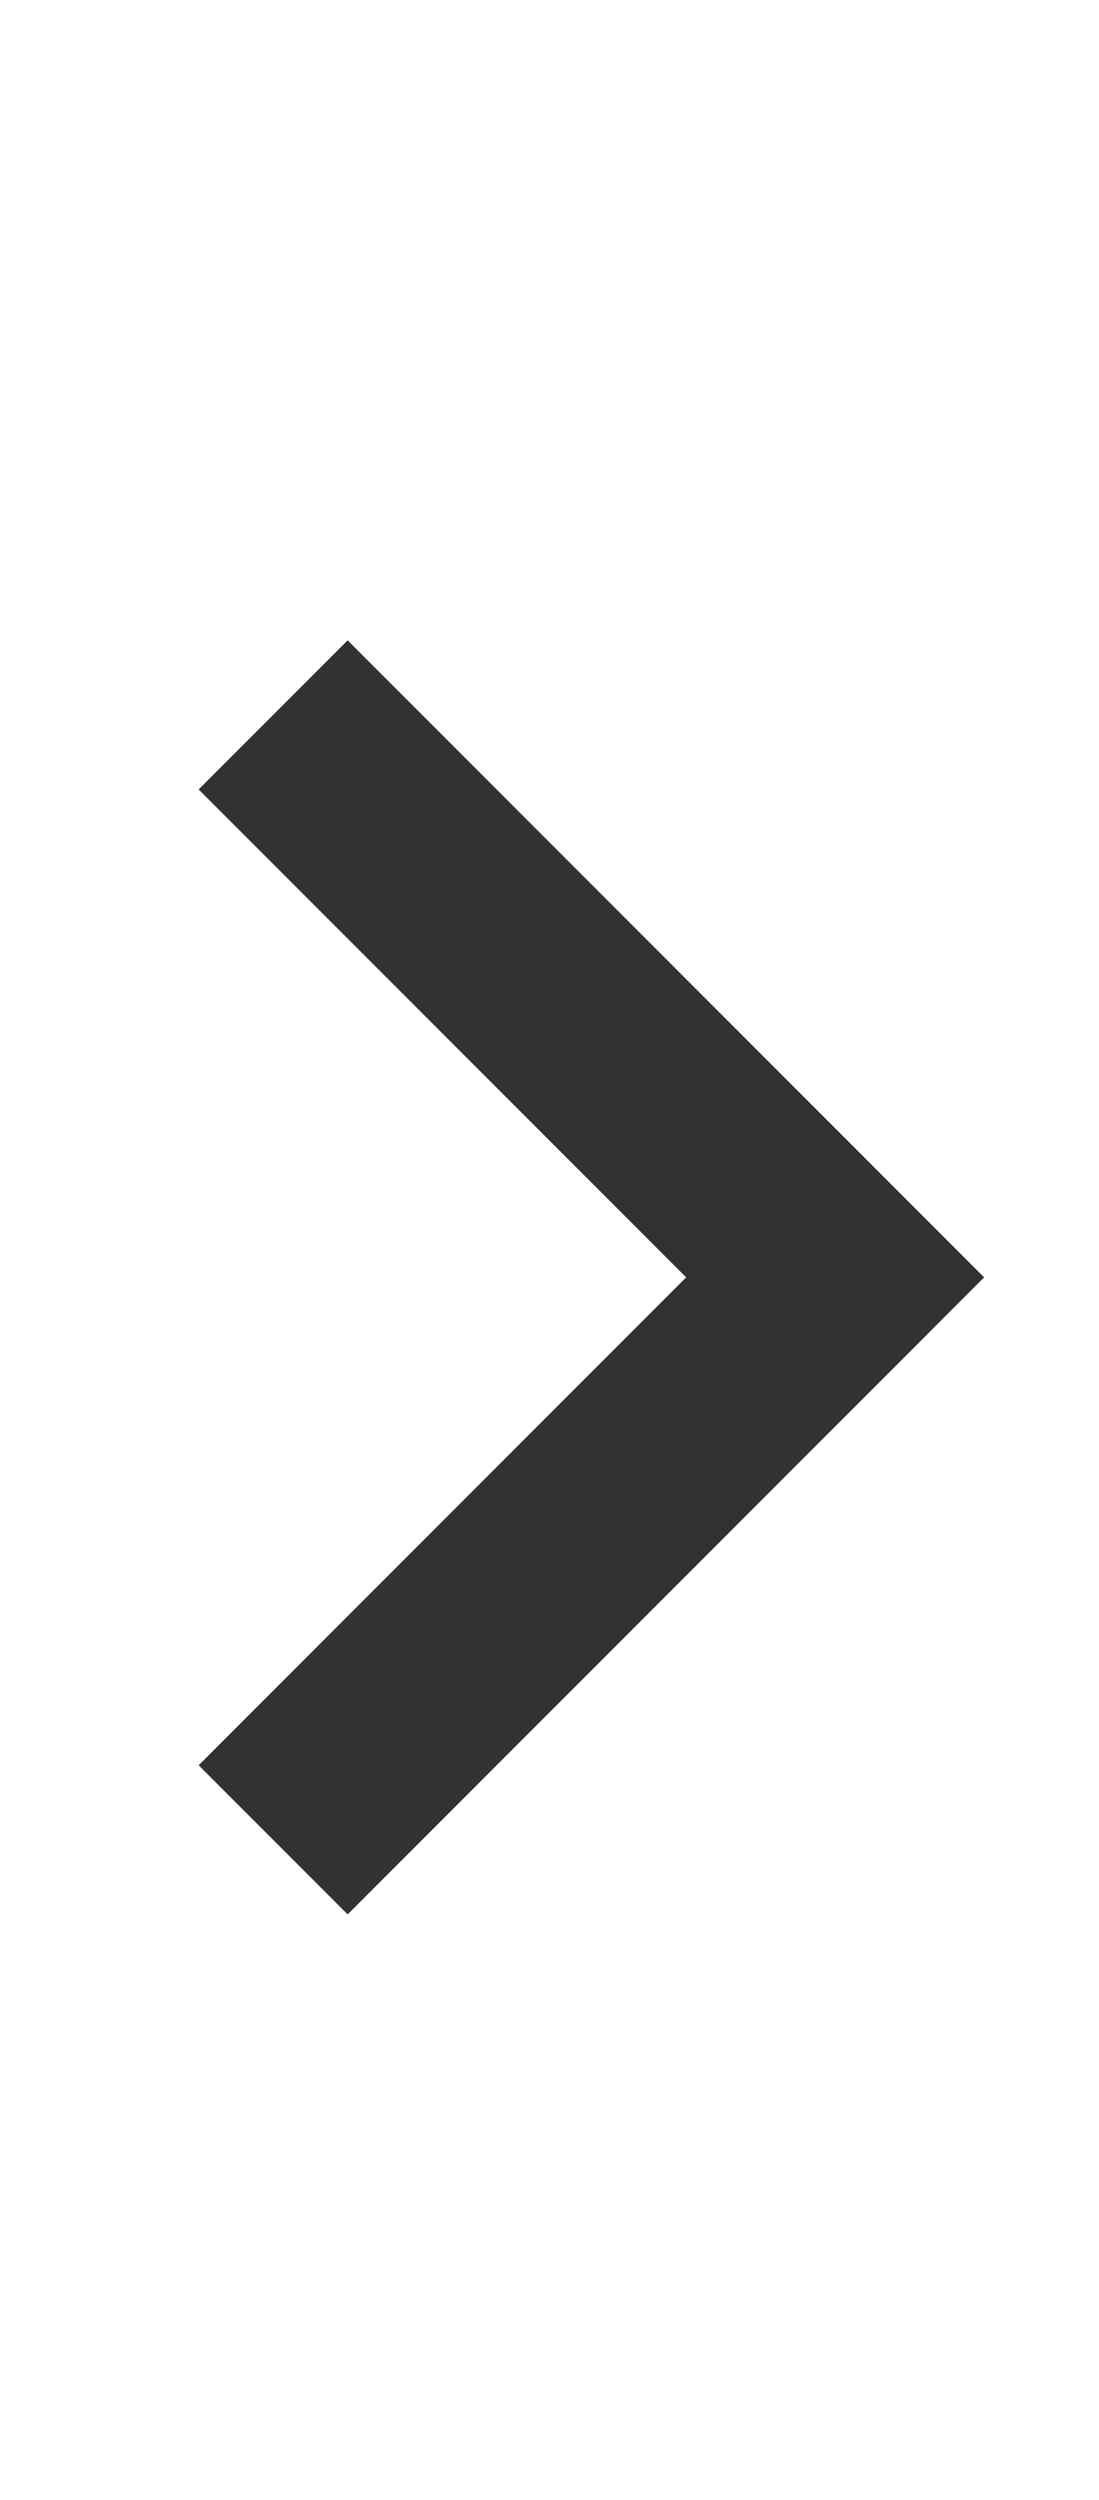
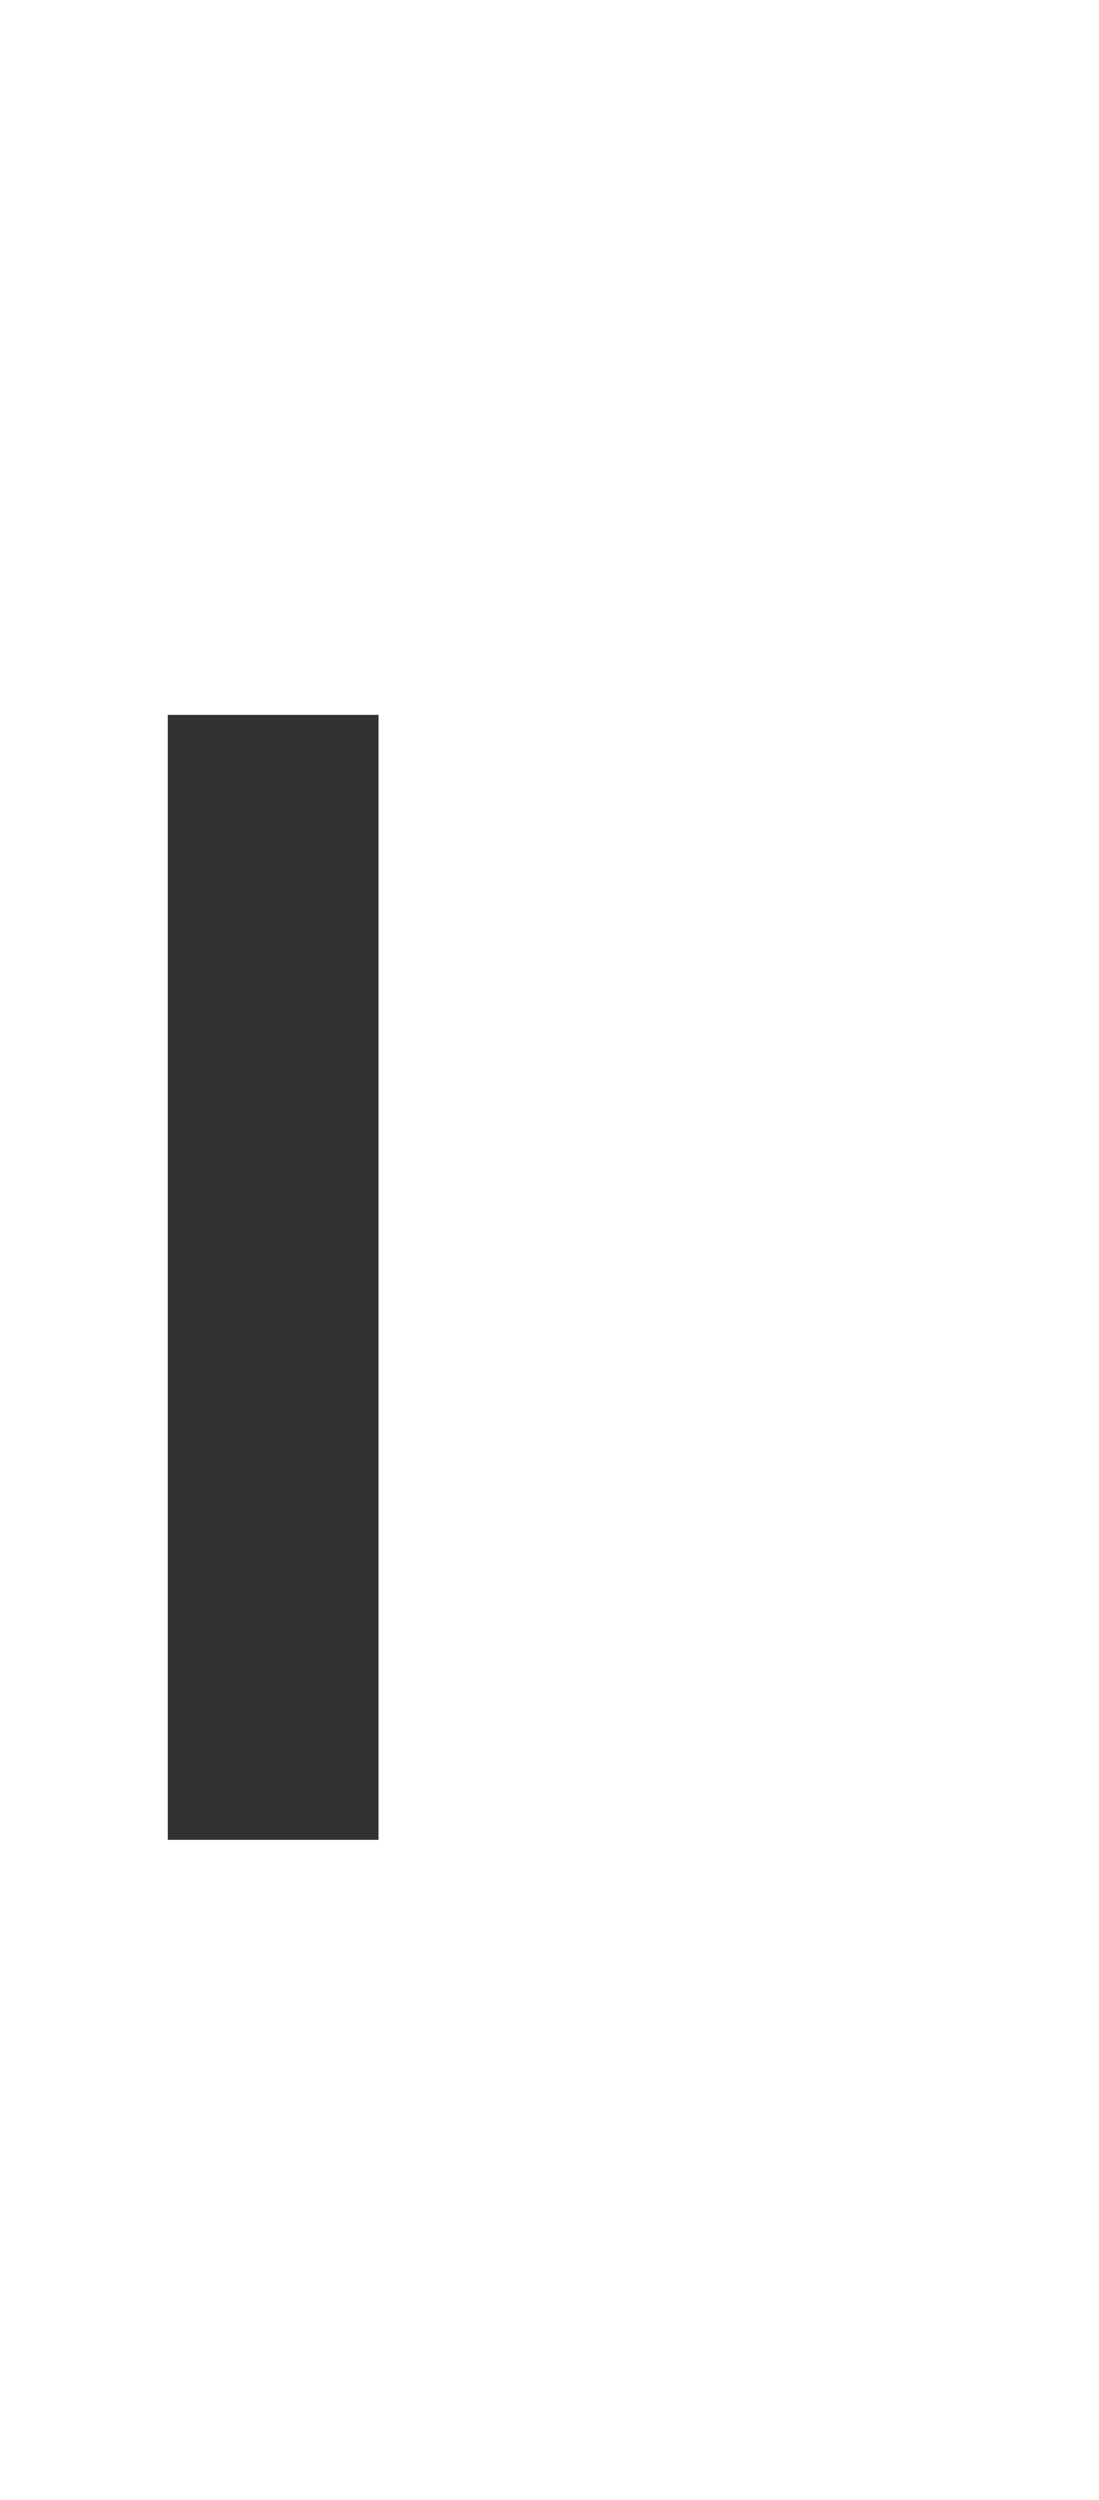
<svg xmlns="http://www.w3.org/2000/svg" width="11" height="25" viewBox="0 0 11 25" fill="none">
-   <path d="M2.734 7.149L8.359 12.774L2.734 18.399" stroke="#323232" stroke-width="2.109" />
+   <path d="M2.734 7.149L2.734 18.399" stroke="#323232" stroke-width="2.109" />
</svg>